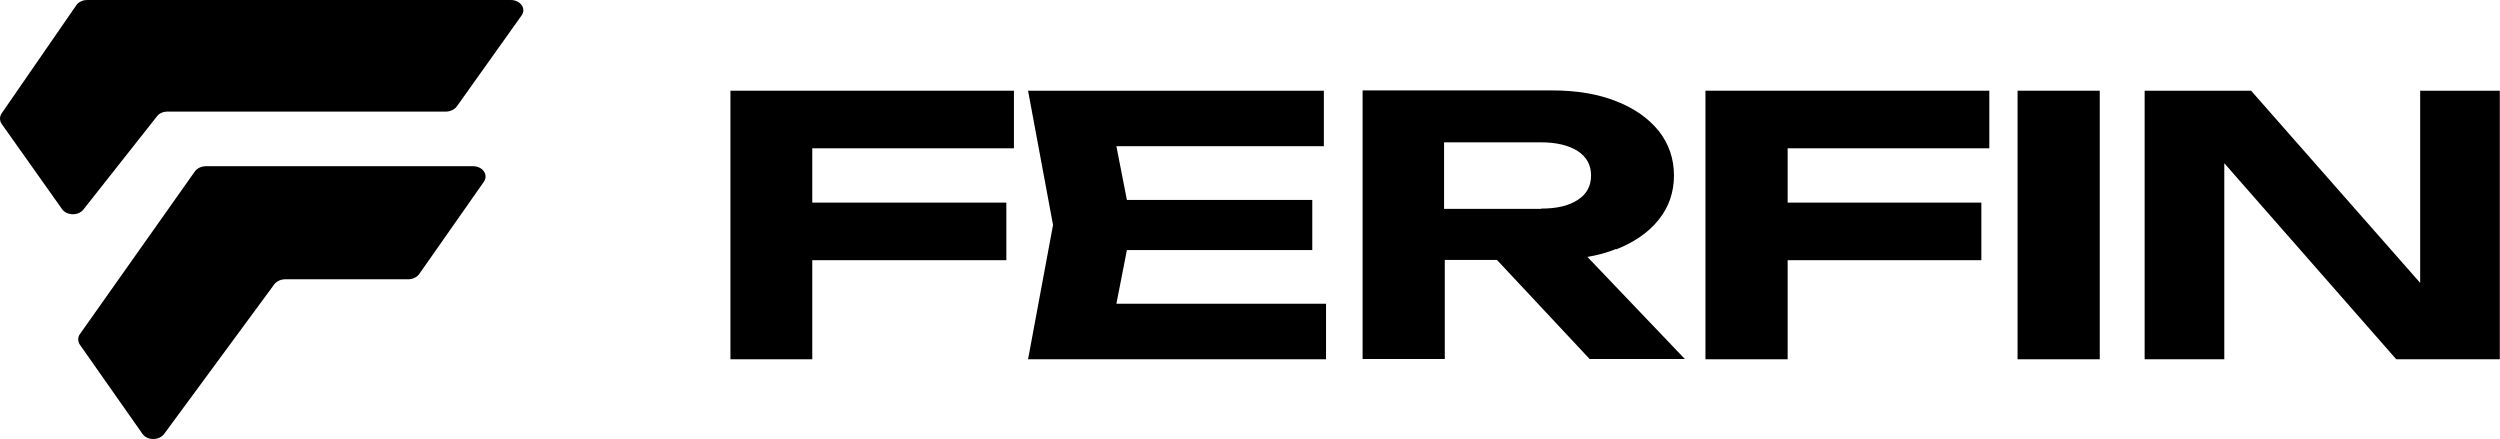
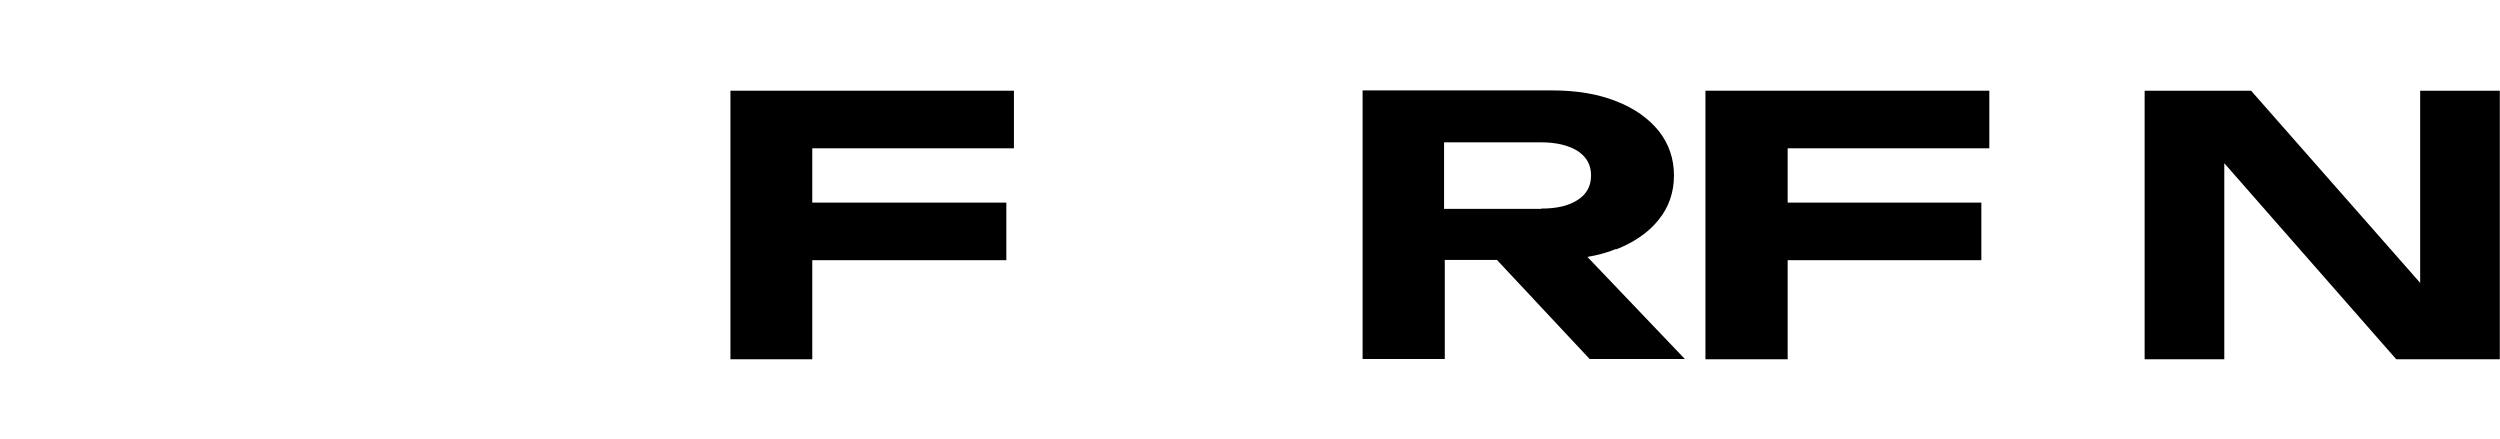
<svg xmlns="http://www.w3.org/2000/svg" width="131" height="23" viewBox="0 0 131 23" fill="none">
  <path d="M38.275 18.826H42.563V13.634H52.732V10.617H42.563V7.771H53.13V4.753H38.275V18.826Z" fill="black" />
-   <path d="M59.049 13.103H68.763V10.476H59.049L58.499 7.662H69.37V4.753H53.87L55.179 11.789L53.87 18.826H69.484V15.917H58.499L59.049 13.103Z" fill="black" />
  <path d="M84.68 13.072C85.629 12.696 86.388 12.18 86.919 11.508C87.45 10.851 87.716 10.069 87.716 9.194C87.716 8.318 87.45 7.537 86.919 6.864C86.388 6.208 85.648 5.676 84.68 5.301C83.732 4.925 82.612 4.738 81.341 4.738H71.4V18.81H75.707V13.619H78.439L83.295 18.81H88.285L83.181 13.463C83.732 13.369 84.244 13.228 84.699 13.04L84.68 13.072ZM80.753 10.945H75.669V7.458H80.753C81.55 7.458 82.195 7.615 82.669 7.912C83.144 8.225 83.371 8.647 83.371 9.194C83.371 9.741 83.144 10.179 82.669 10.476C82.195 10.789 81.569 10.93 80.753 10.93V10.945Z" fill="black" />
  <path d="M89.366 18.826H93.673V13.634H103.823V10.617H93.673V7.771H104.24V4.753H89.366V18.826Z" fill="black" />
-   <path d="M110.027 4.753H105.72V18.826H110.027V4.753Z" fill="black" />
  <path d="M126.817 4.753V14.823L117.957 4.753H112.379V18.826H116.553V8.553L125.564 18.826H130.99V4.753H126.817Z" fill="black" />
-   <path d="M26.76 0H4.563C4.335 0 4.107 0.109 3.994 0.281L0.085 5.942C-0.028 6.114 -0.028 6.317 0.085 6.489L3.254 10.961C3.5 11.305 4.107 11.32 4.373 10.976L8.224 6.098C8.338 5.942 8.547 5.848 8.774 5.848H23.364C23.591 5.848 23.819 5.738 23.933 5.582L27.329 0.813C27.594 0.453 27.272 0 26.76 0Z" fill="black" />
-   <path d="M24.787 8.709H10.785C10.558 8.709 10.33 8.818 10.216 8.975L4.183 17.512C4.069 17.684 4.069 17.887 4.183 18.059L7.465 22.734C7.712 23.094 8.338 23.094 8.604 22.734L14.371 14.901C14.485 14.744 14.713 14.635 14.94 14.635H21.39C21.618 14.635 21.846 14.525 21.96 14.369L25.356 9.522C25.602 9.162 25.299 8.709 24.787 8.709Z" fill="black" />
</svg>